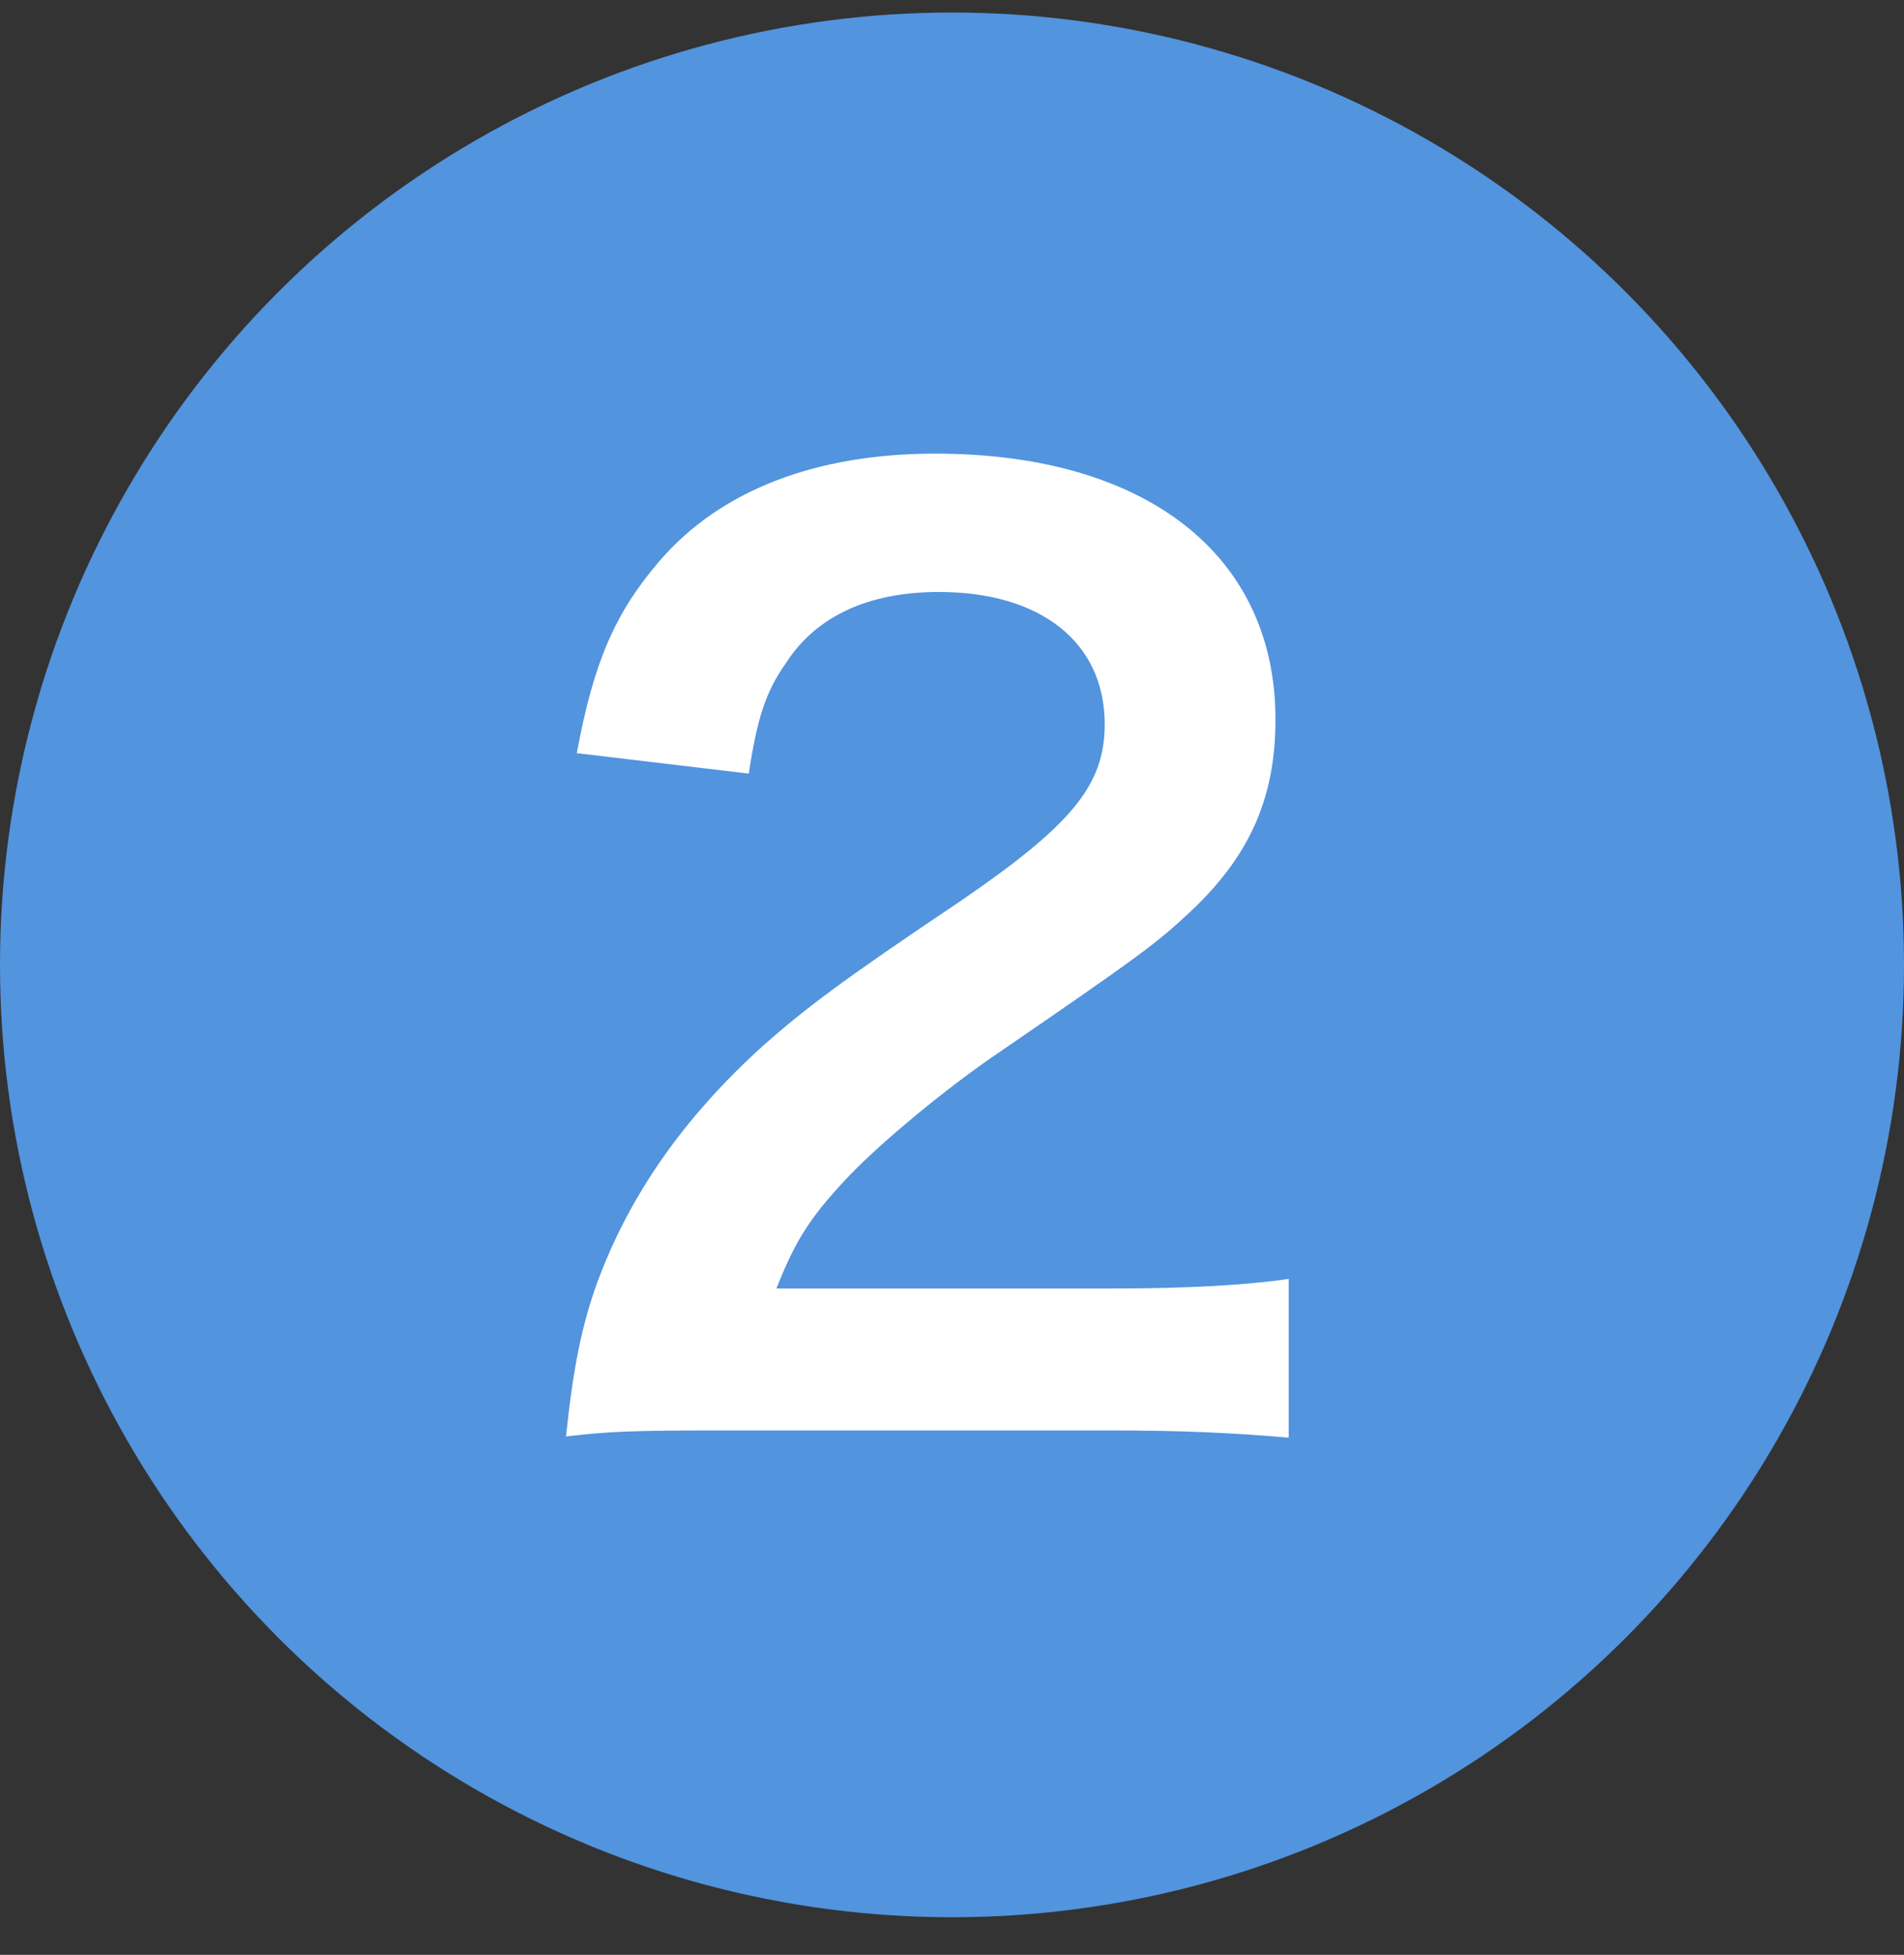
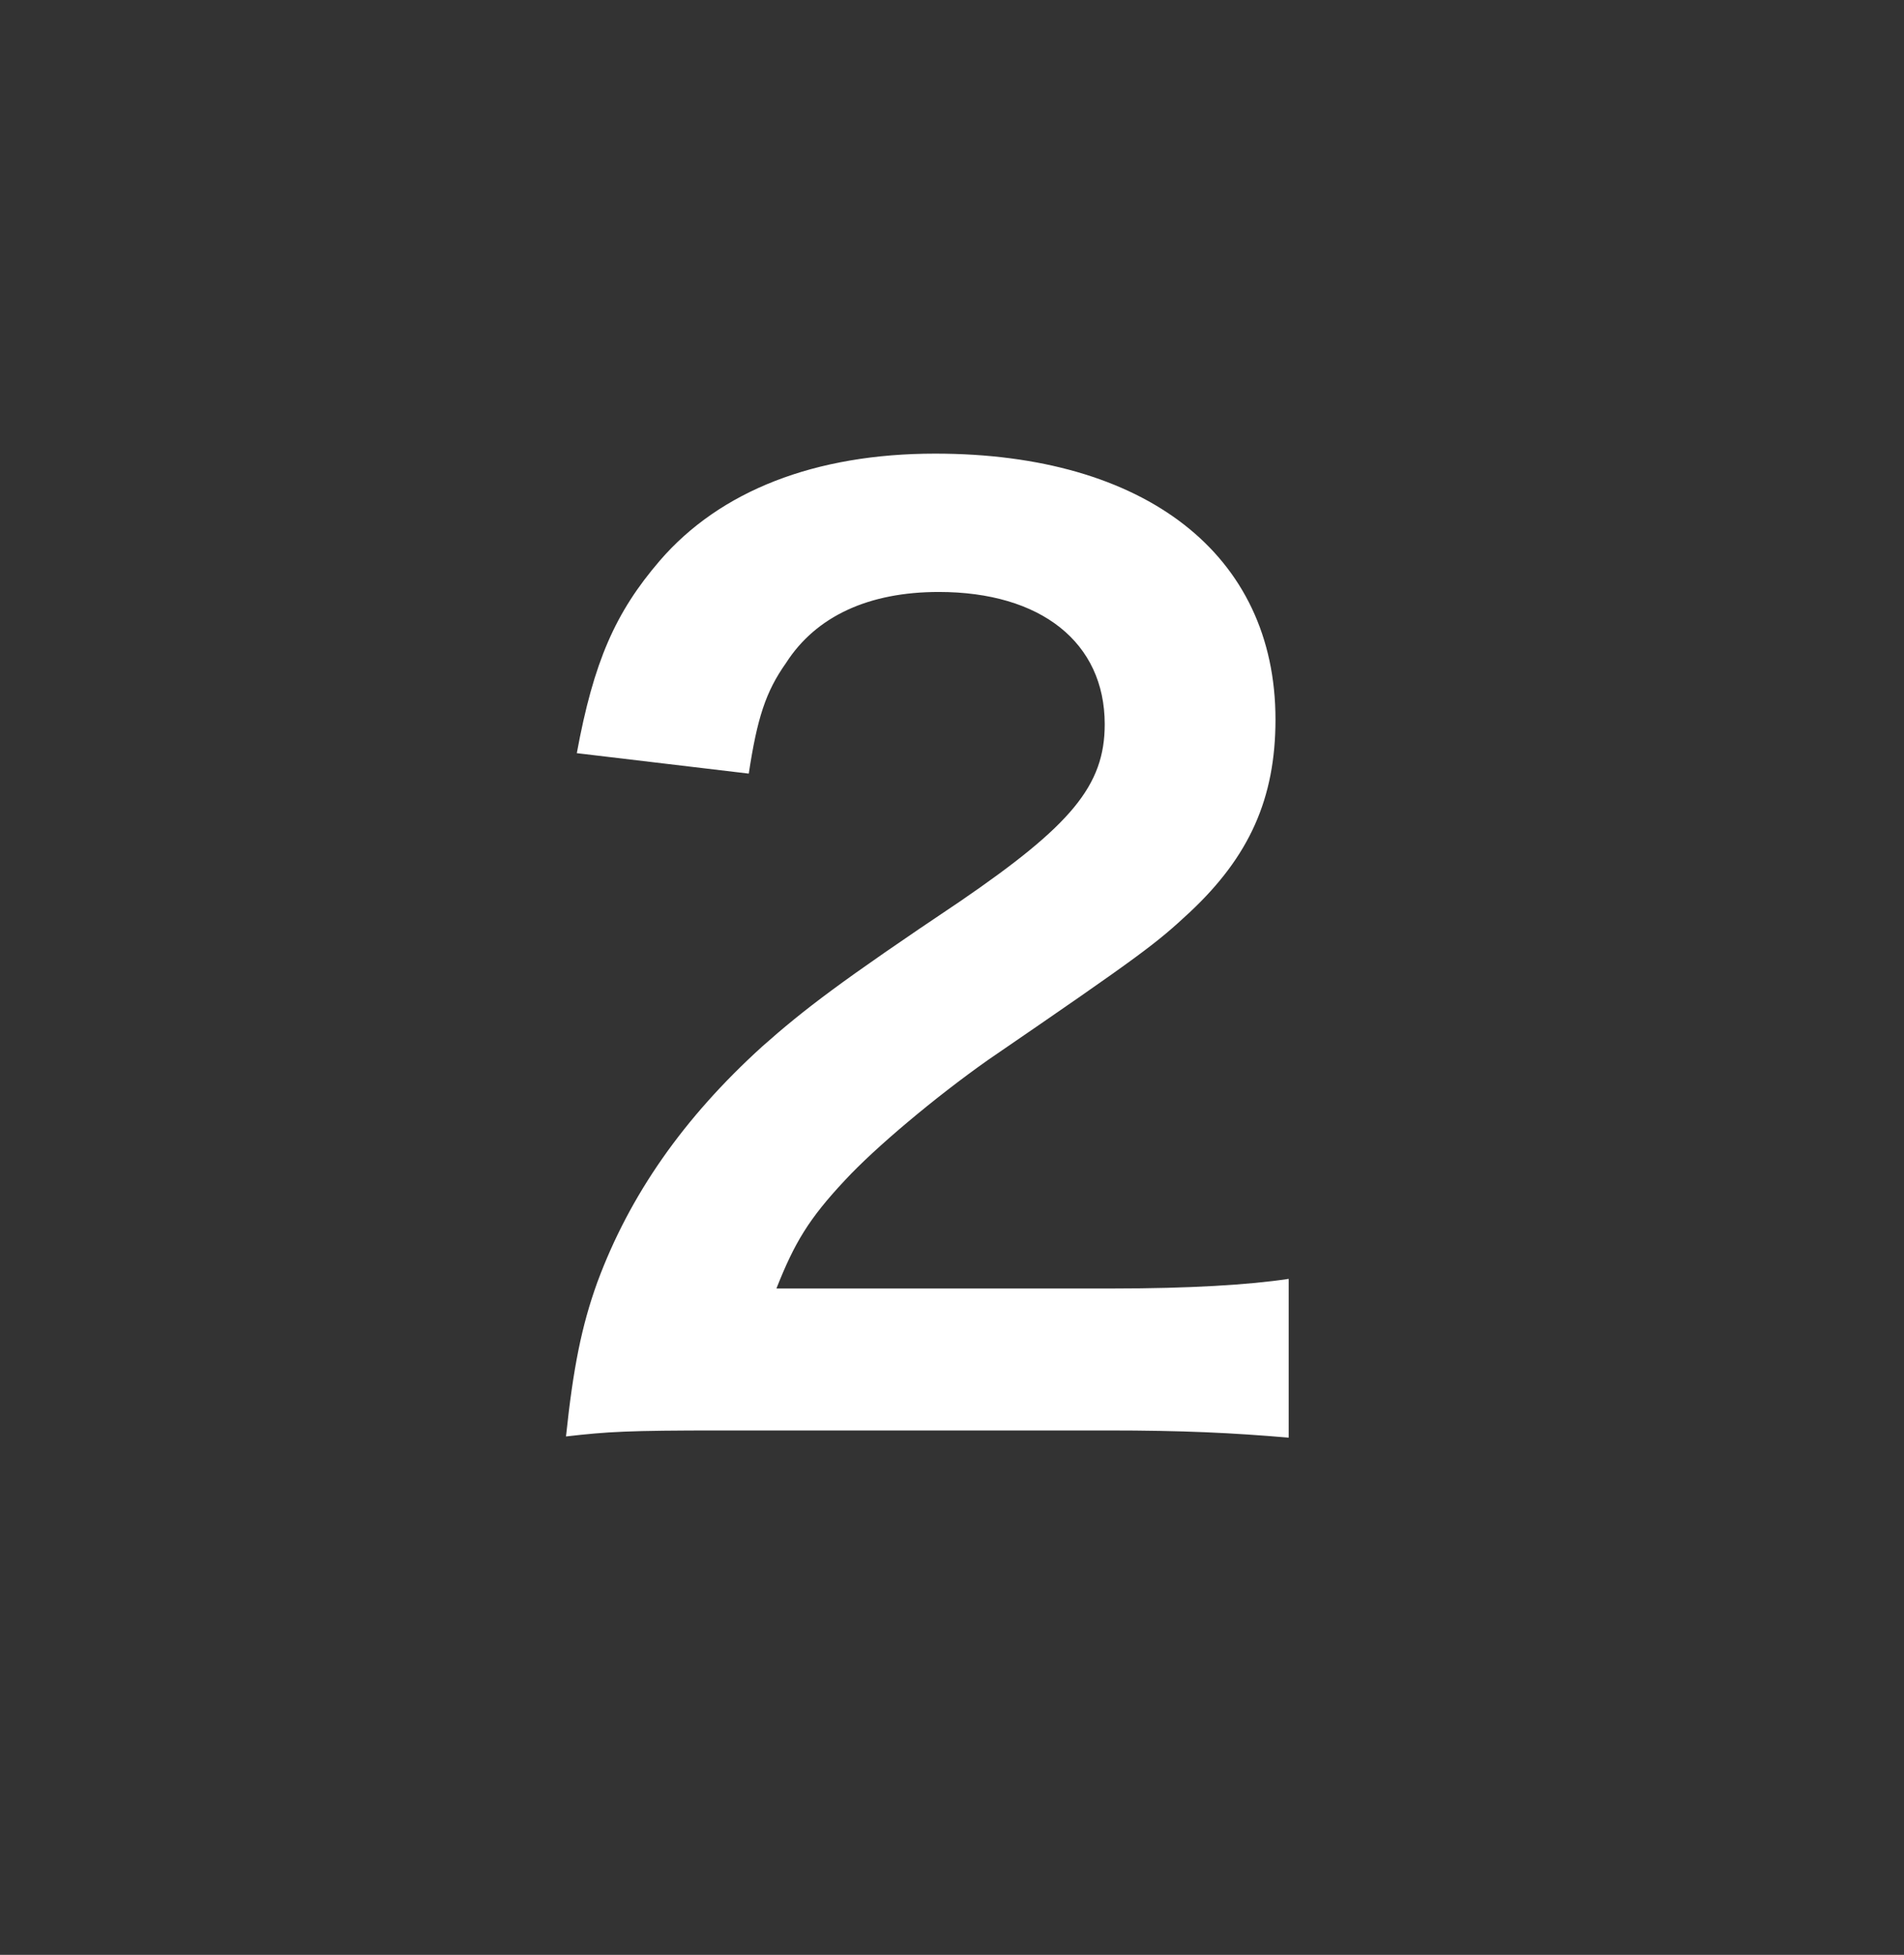
<svg xmlns="http://www.w3.org/2000/svg" width="38" height="39" viewBox="0 0 38 39" fill="none">
  <rect x="0" y="0" width="38" height="39" fill="#333333" stroke="none" />
-   <circle cx="19" cy="19.25" r="19" fill="#5294DE" />
  <path d="M22.096 28.538H14.392C12.52 28.538 12.136 28.562 11.296 28.658C11.44 27.29 11.608 26.45 11.92 25.586C12.568 23.834 13.648 22.298 15.208 20.882C16.048 20.138 16.768 19.586 19.168 17.978C21.376 16.466 22.048 15.674 22.048 14.45C22.048 12.818 20.776 11.81 18.736 11.81C17.344 11.81 16.288 12.29 15.688 13.226C15.28 13.802 15.112 14.33 14.944 15.434L11.512 15.026C11.848 13.202 12.28 12.218 13.168 11.186C14.368 9.794 16.264 9.05 18.664 9.05C22.864 9.05 25.456 11.066 25.456 14.354C25.456 15.938 24.928 17.09 23.752 18.194C23.08 18.818 22.84 19.01 19.72 21.146C18.664 21.89 17.464 22.898 16.864 23.546C16.144 24.314 15.856 24.794 15.496 25.706H22.216C23.728 25.706 24.928 25.634 25.72 25.514V28.682C24.592 28.586 23.632 28.538 22.096 28.538Z" fill="white" />
</svg>